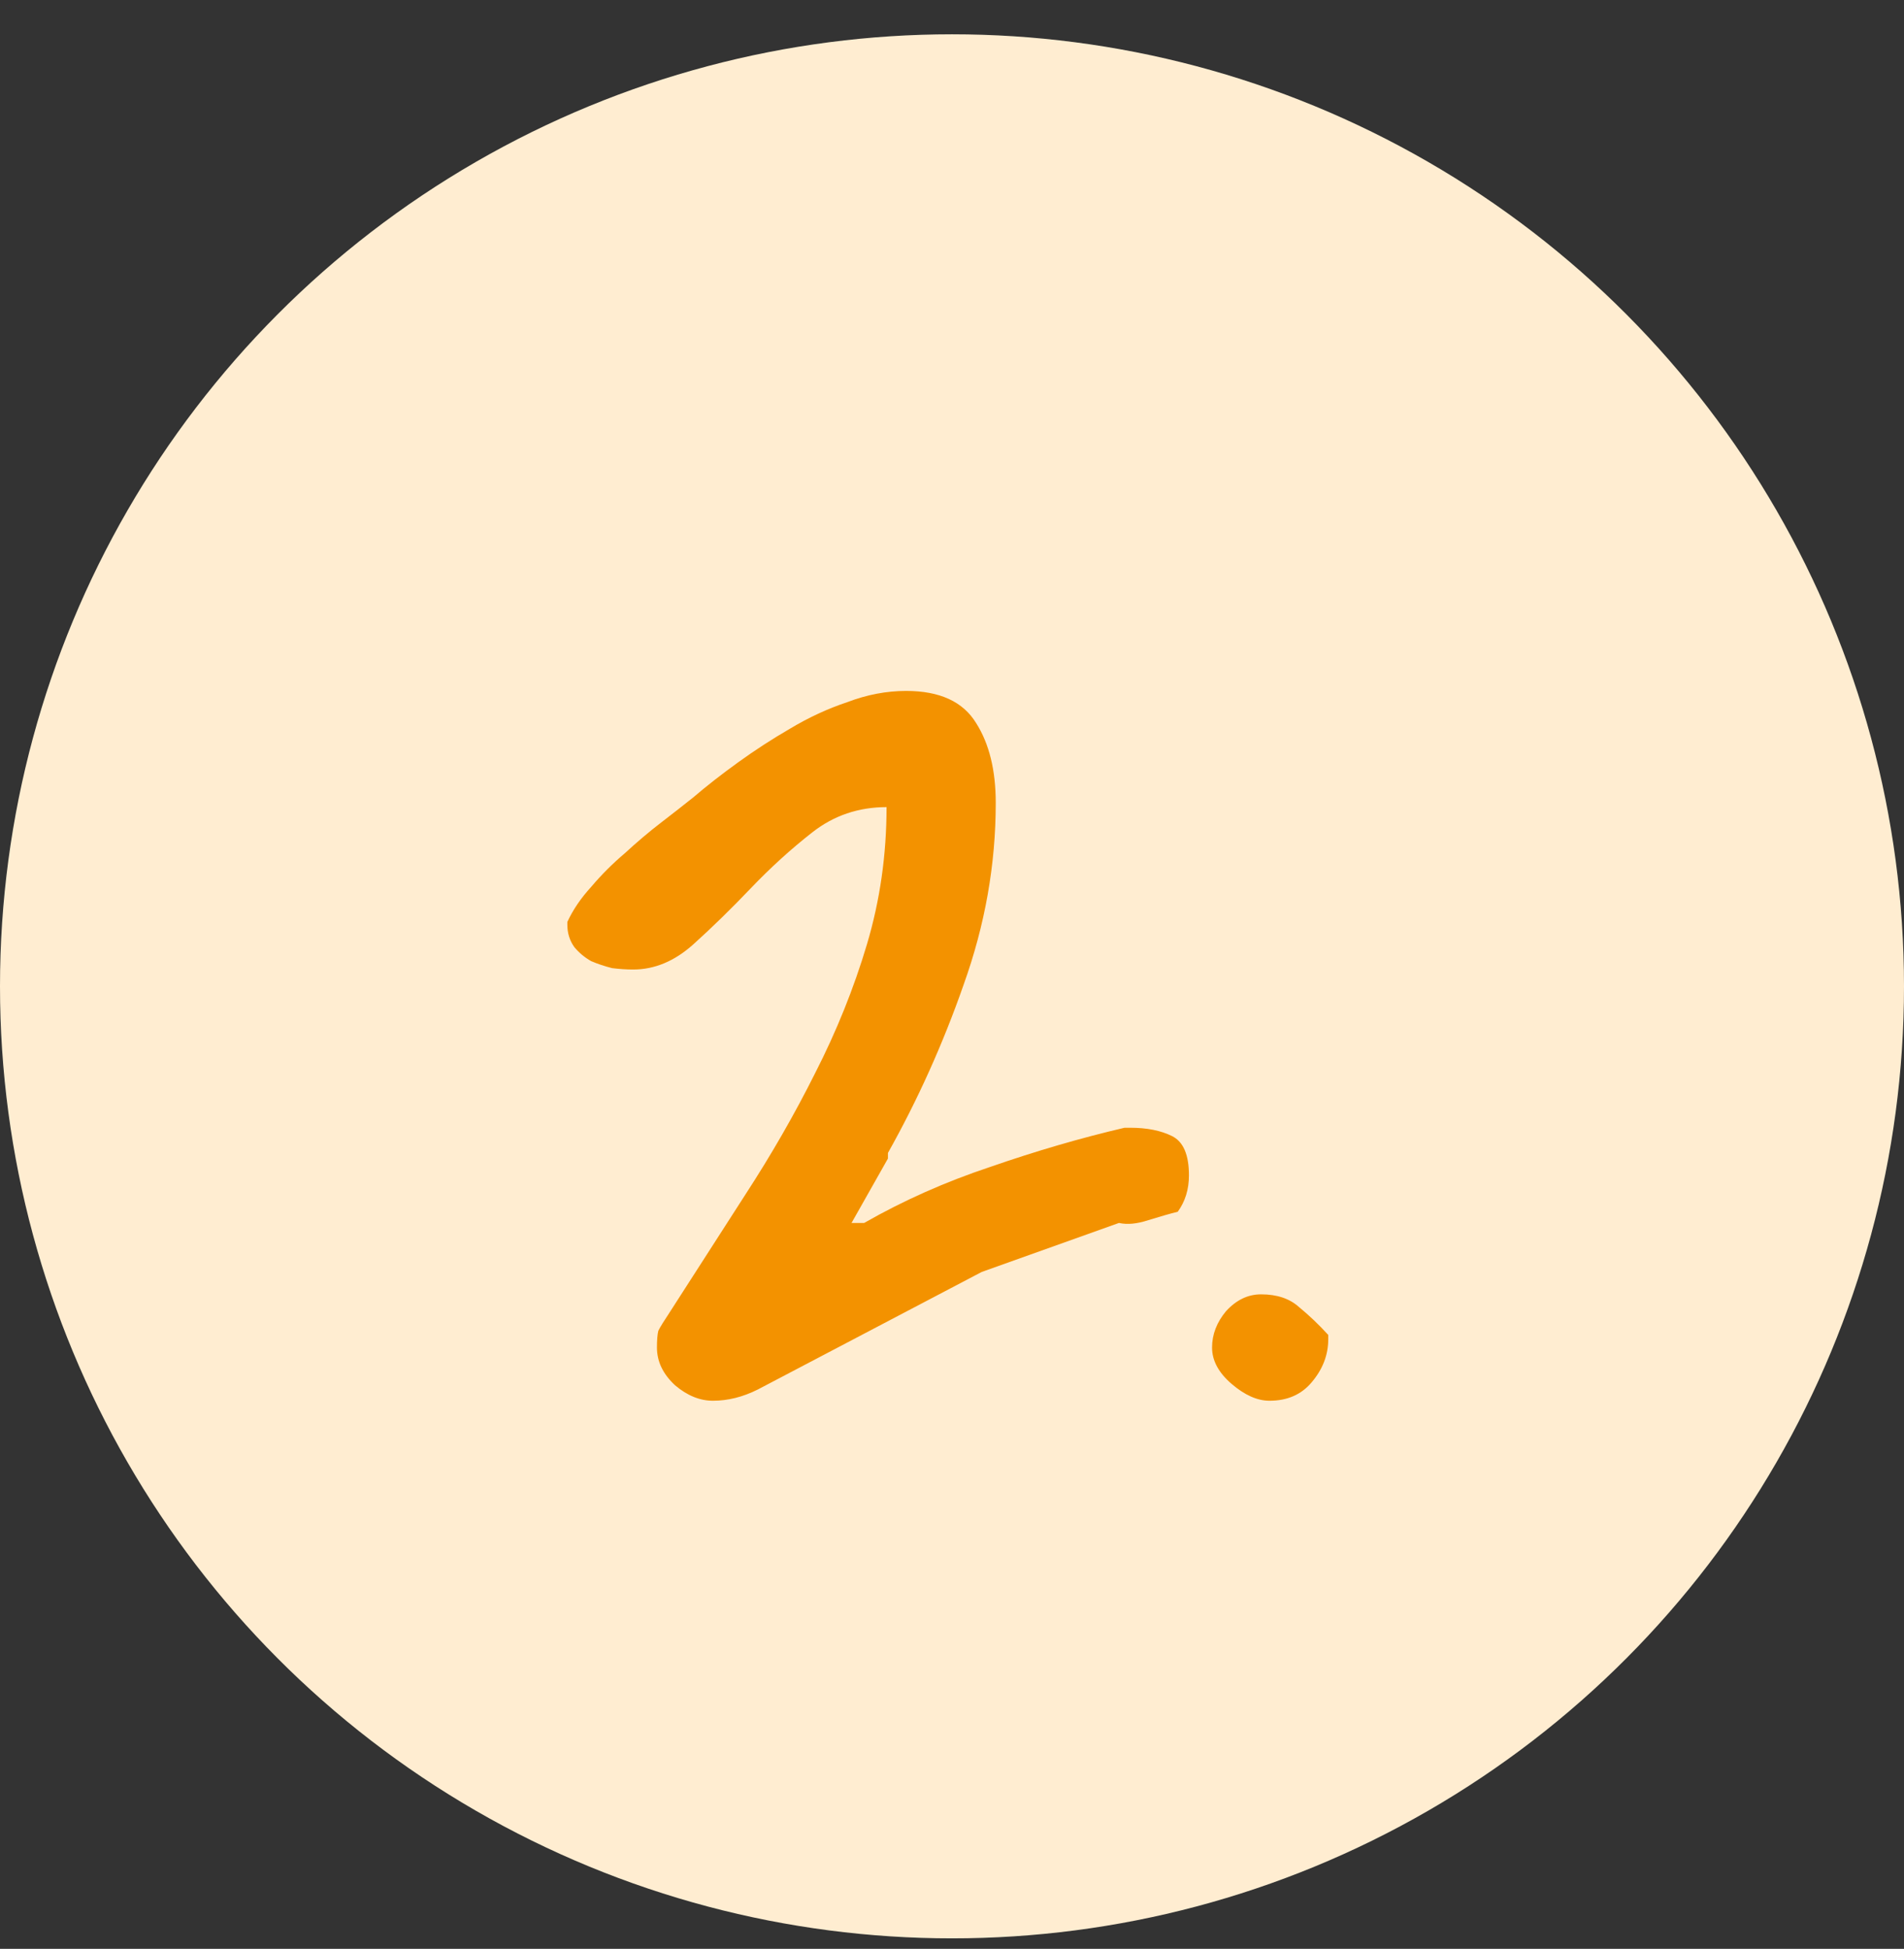
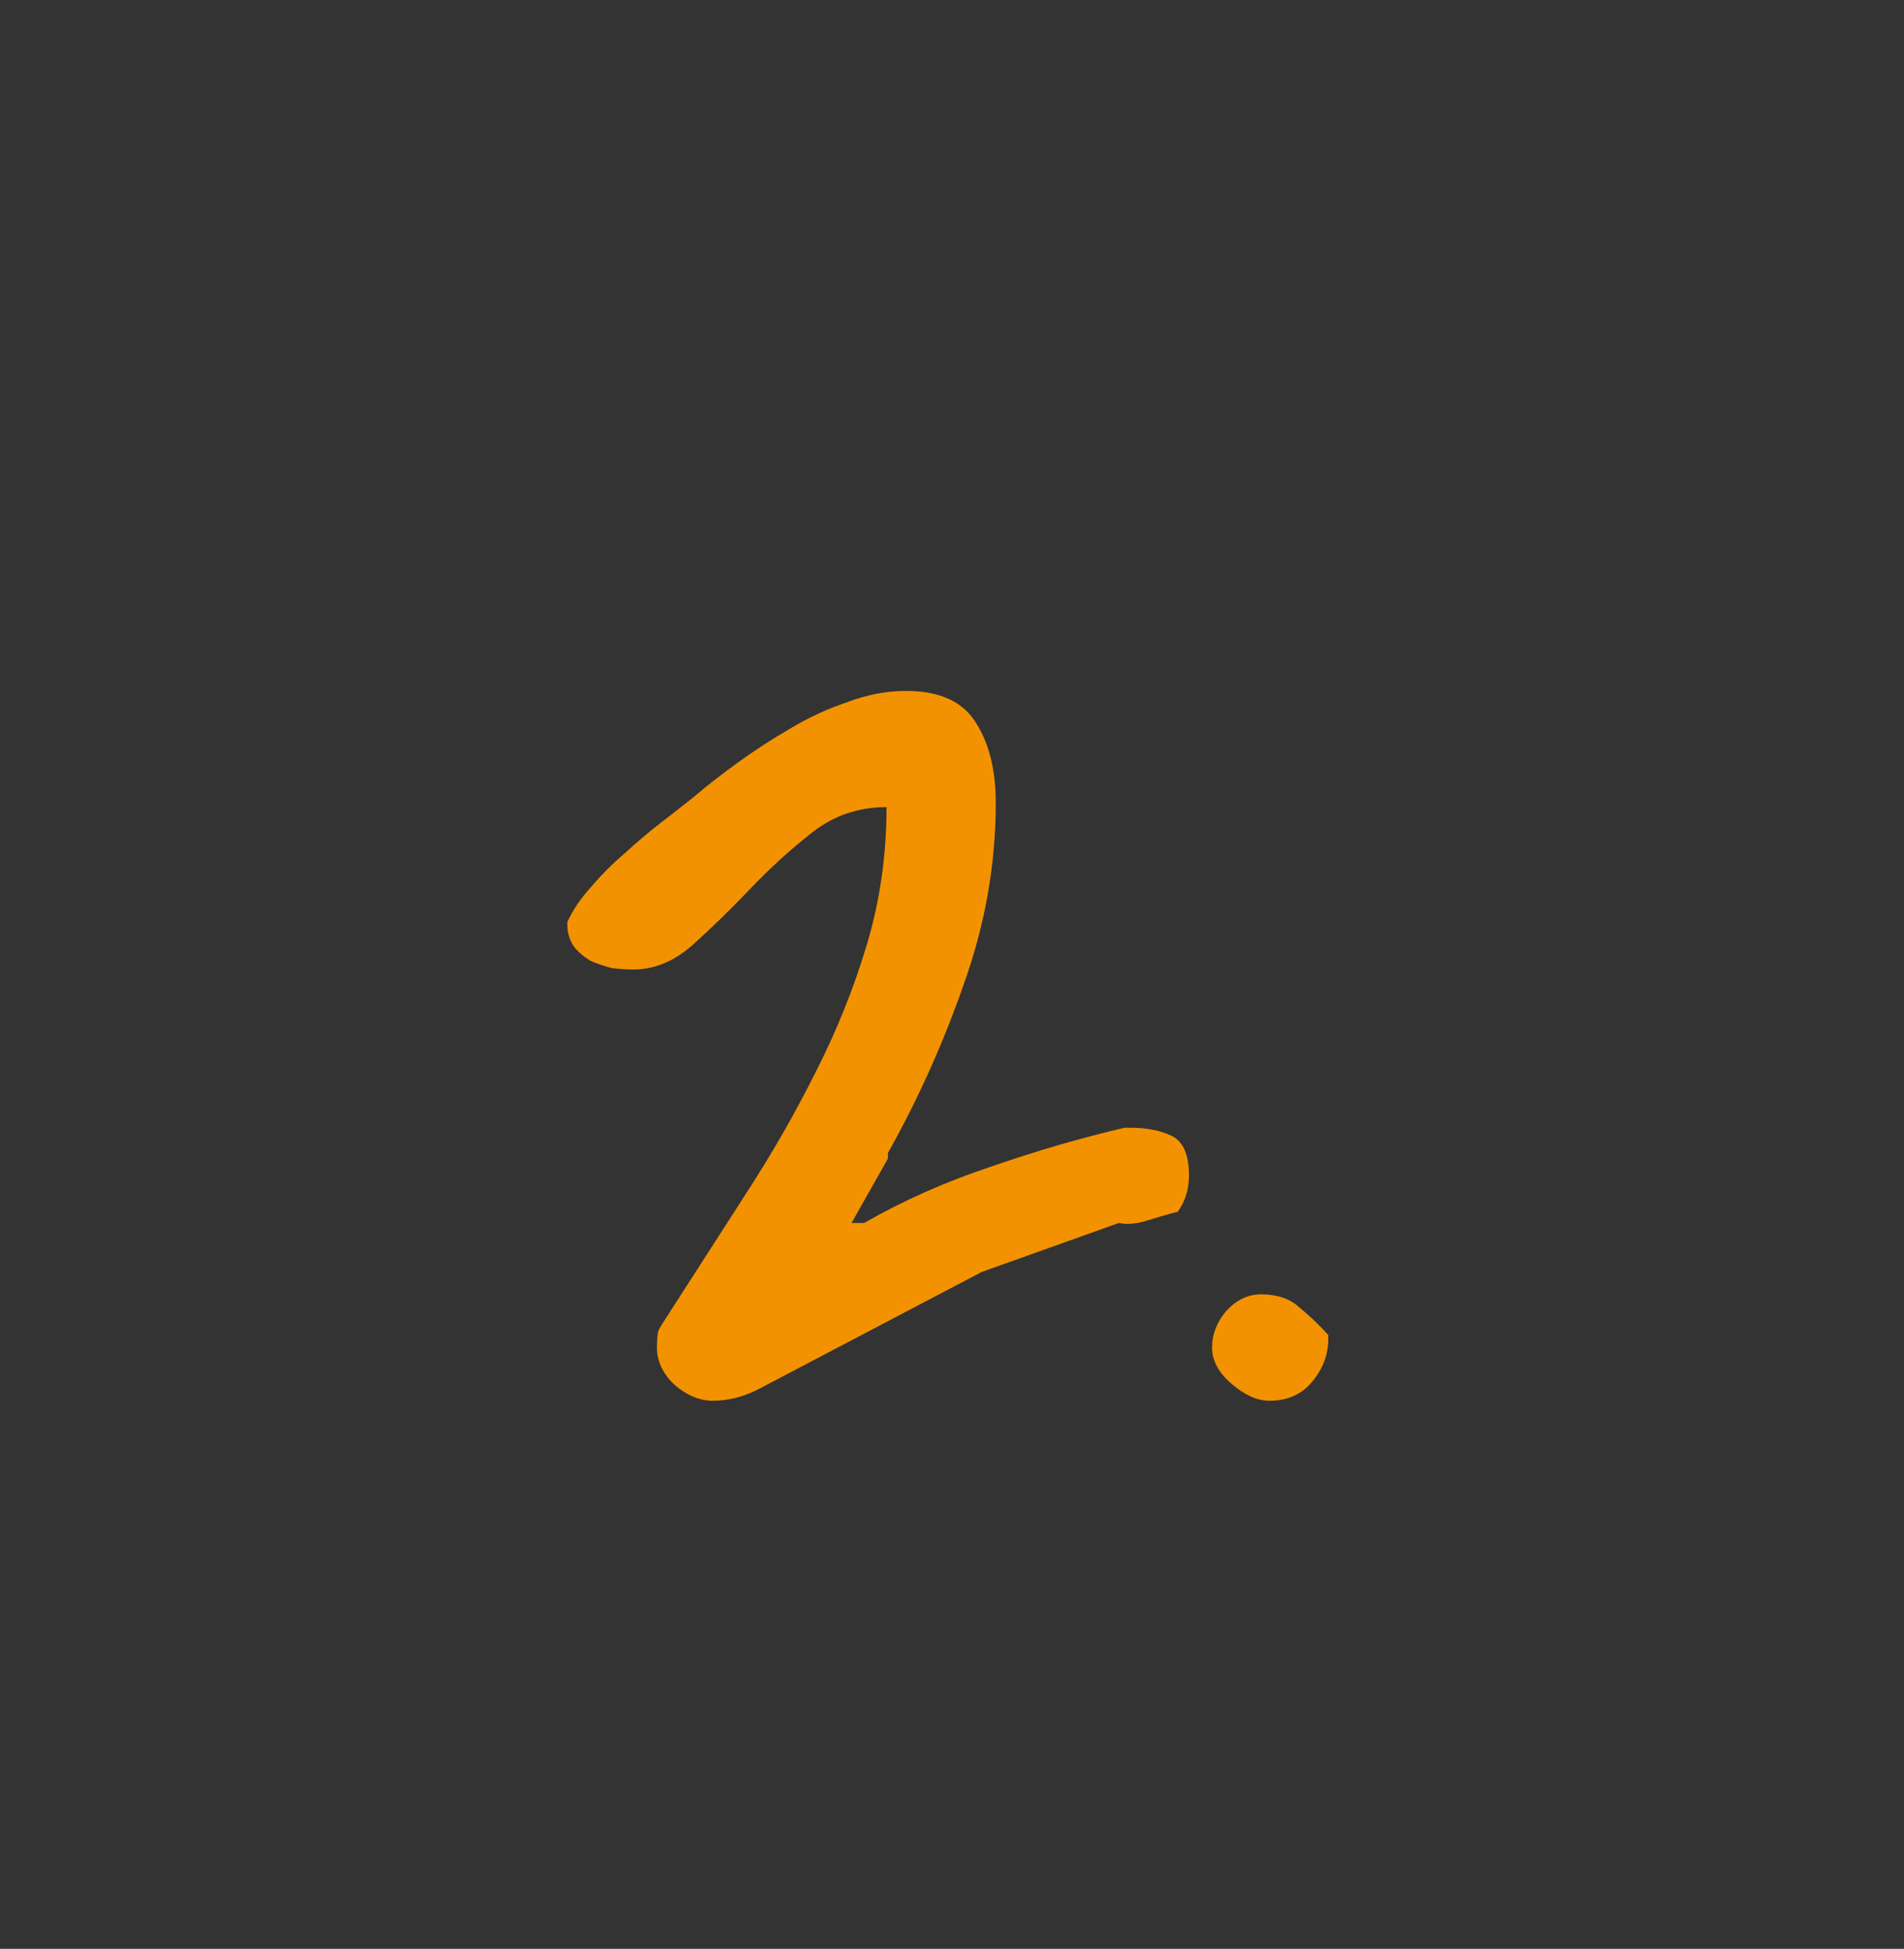
<svg xmlns="http://www.w3.org/2000/svg" width="85" height="87" viewBox="0 0 85 87" fill="none">
  <rect x="0" y="0" width="85" height="87" fill="#333333" stroke="none" />
-   <circle cx="42.5" cy="44.031" r="42.5" fill="#FFEDD1" />
  <path d="M29.328 60.156C29.328 59.823 29.348 59.573 29.39 59.406C29.473 59.24 29.64 58.969 29.89 58.594C31.015 56.844 32.14 55.094 33.265 53.344C34.432 51.552 35.473 49.74 36.39 47.906C37.348 46.031 38.119 44.115 38.703 42.156C39.286 40.198 39.578 38.156 39.578 36.031C38.328 36.031 37.223 36.406 36.265 37.156C35.307 37.906 34.39 38.74 33.515 39.656C32.64 40.573 31.786 41.406 30.953 42.156C30.119 42.906 29.223 43.281 28.265 43.281C27.973 43.281 27.661 43.26 27.328 43.219C26.994 43.135 26.682 43.031 26.39 42.906C26.098 42.74 25.848 42.531 25.64 42.281C25.432 41.99 25.328 41.656 25.328 41.281V41.156C25.578 40.615 25.932 40.094 26.39 39.594C26.848 39.052 27.348 38.552 27.89 38.094C28.432 37.594 28.973 37.135 29.515 36.719C30.057 36.302 30.536 35.927 30.953 35.594C31.536 35.094 32.203 34.573 32.953 34.031C33.703 33.49 34.473 32.99 35.265 32.531C36.098 32.031 36.953 31.635 37.828 31.344C38.703 31.01 39.578 30.844 40.453 30.844C41.953 30.844 42.994 31.323 43.578 32.281C44.161 33.198 44.453 34.385 44.453 35.844C44.453 38.594 43.973 41.302 43.015 43.969C42.098 46.594 40.973 49.094 39.64 51.469V51.719L38.015 54.594H38.578C40.328 53.594 42.203 52.76 44.203 52.094C46.244 51.385 48.244 50.802 50.203 50.344H50.453C51.203 50.344 51.828 50.469 52.328 50.719C52.828 50.969 53.078 51.552 53.078 52.469C53.078 53.094 52.911 53.635 52.578 54.094C52.244 54.177 51.807 54.302 51.265 54.469C50.765 54.635 50.328 54.677 49.953 54.594L43.828 56.781L33.828 62.031C33.161 62.365 32.494 62.531 31.828 62.531C31.244 62.531 30.682 62.302 30.14 61.844C29.598 61.344 29.328 60.781 29.328 60.156ZM54.11 60.156C54.11 59.573 54.318 59.031 54.735 58.531C55.193 58.031 55.714 57.781 56.297 57.781C57.006 57.781 57.568 57.969 57.985 58.344C58.443 58.719 58.881 59.135 59.297 59.594V59.781C59.297 60.49 59.047 61.135 58.547 61.719C58.089 62.26 57.464 62.531 56.672 62.531C56.131 62.531 55.568 62.281 54.985 61.781C54.402 61.281 54.11 60.74 54.11 60.156Z" fill="#F39200" />
</svg>